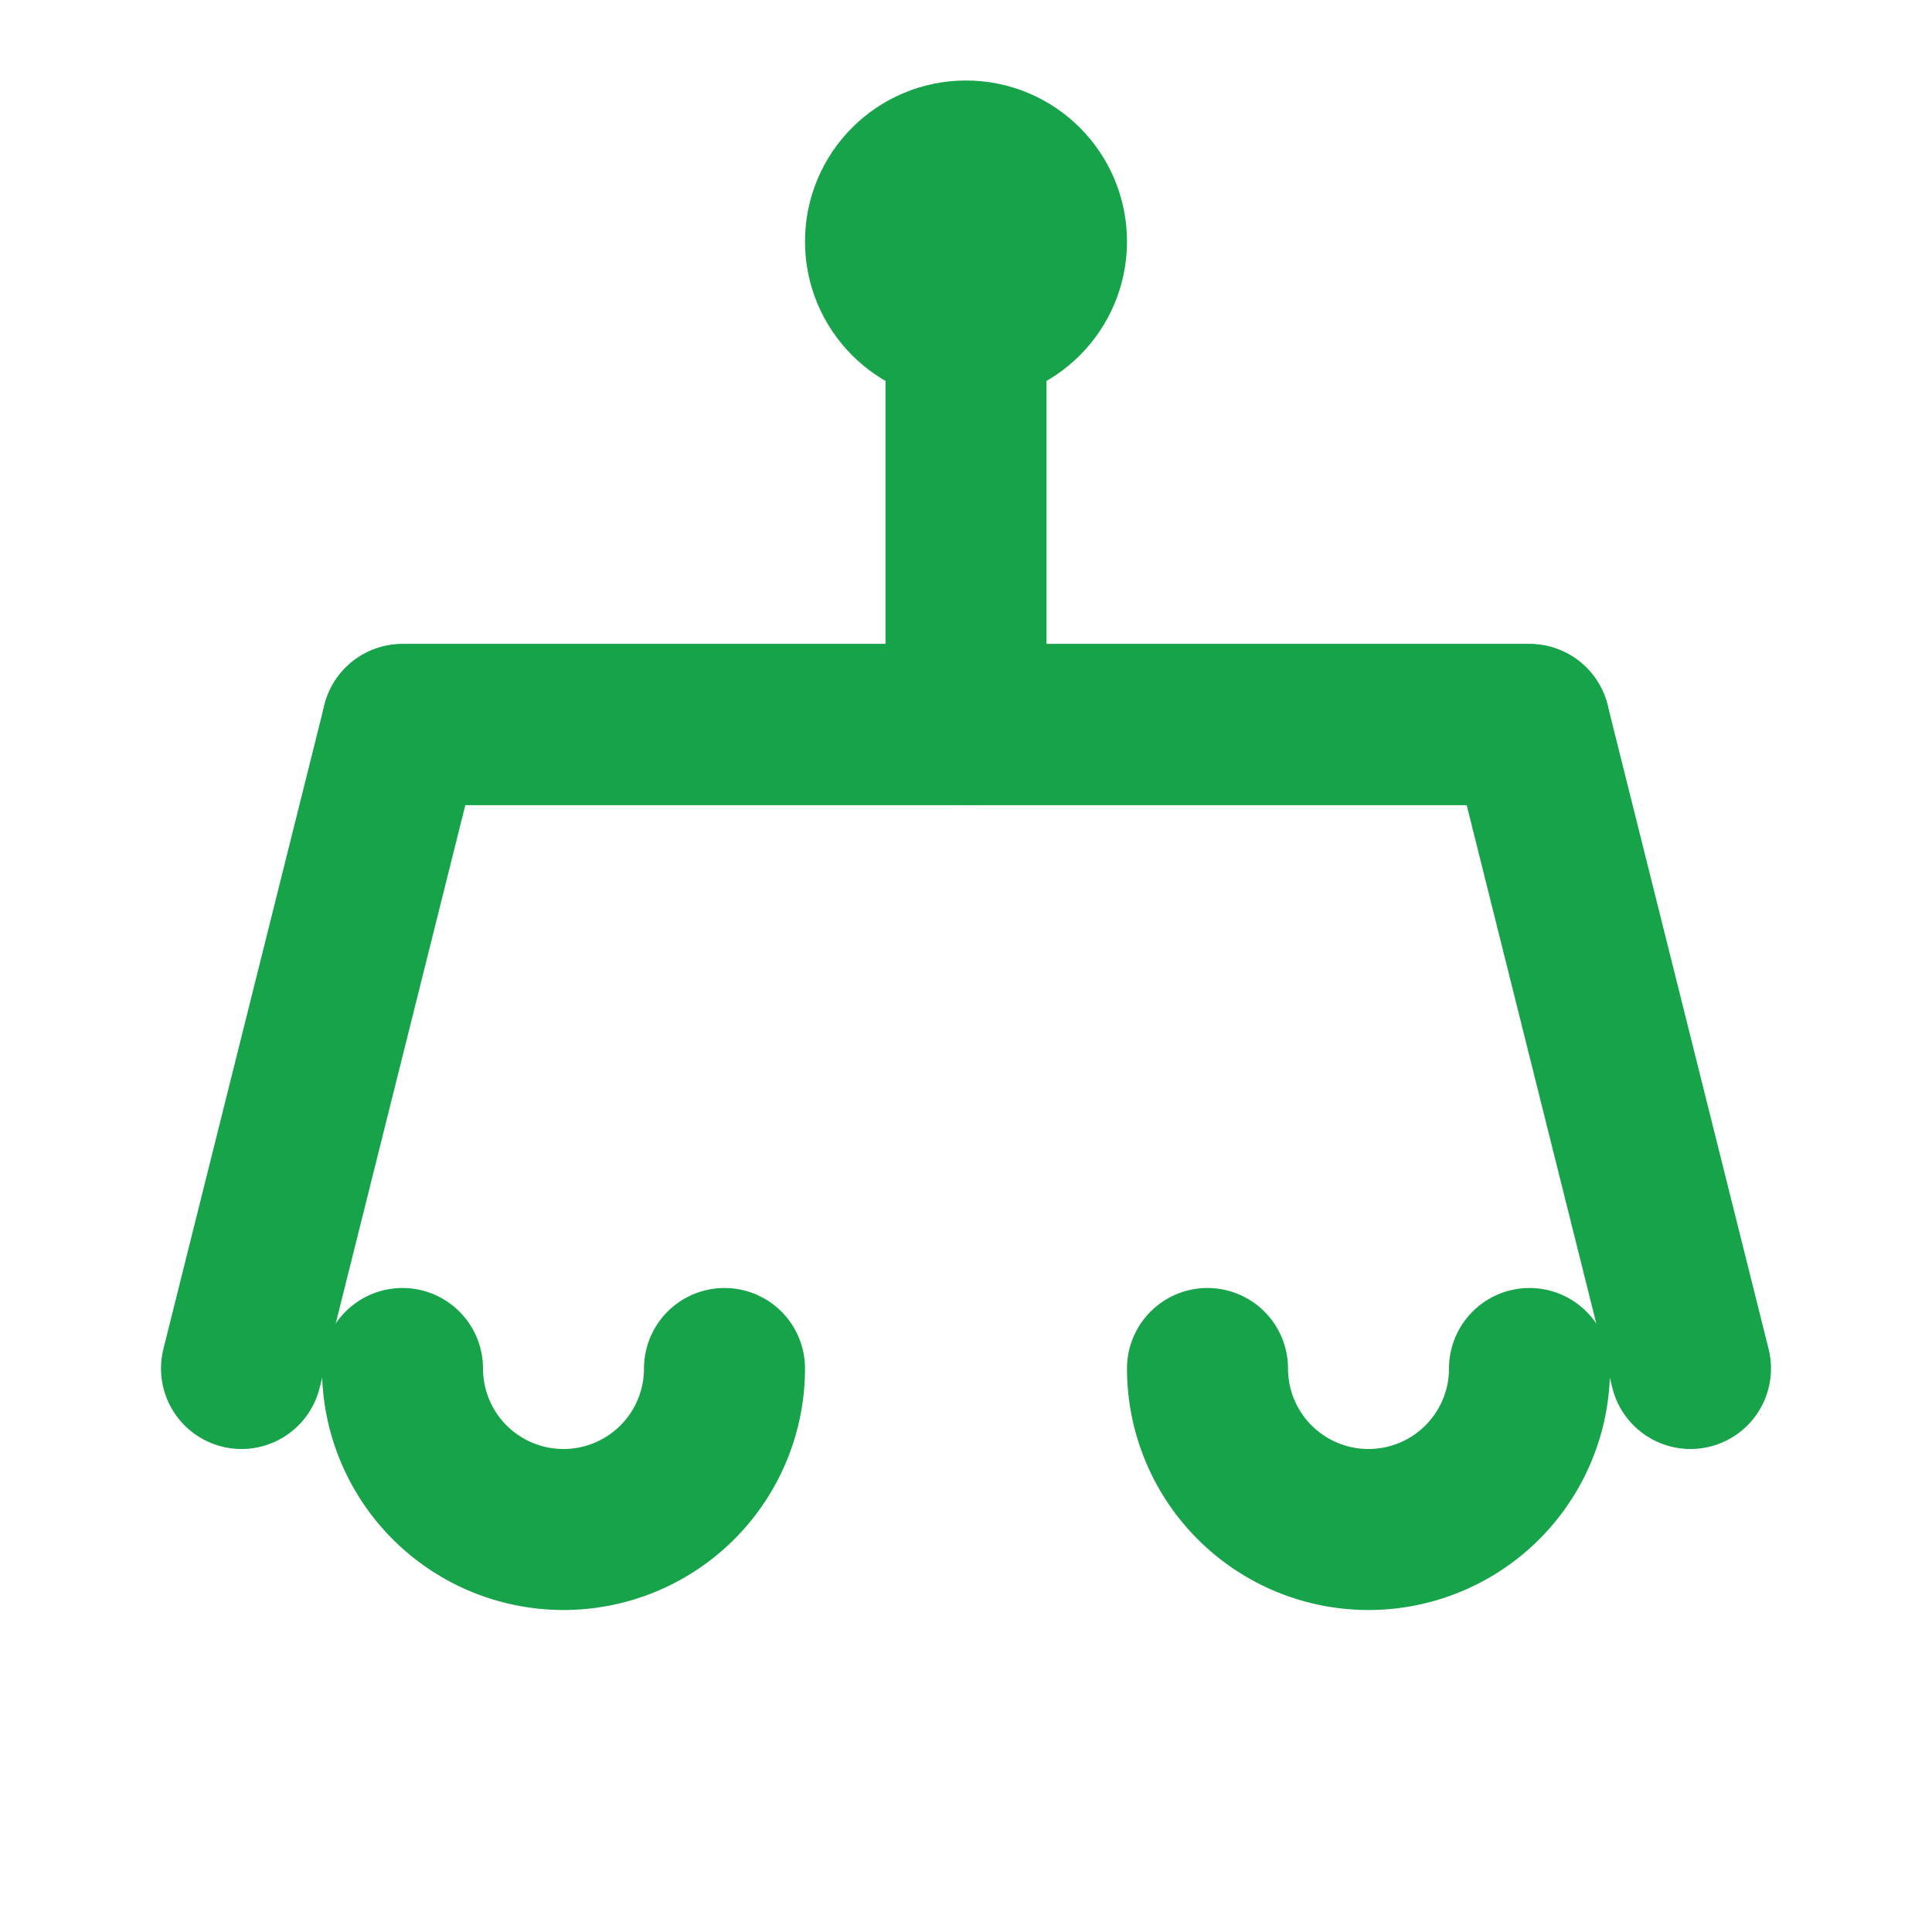
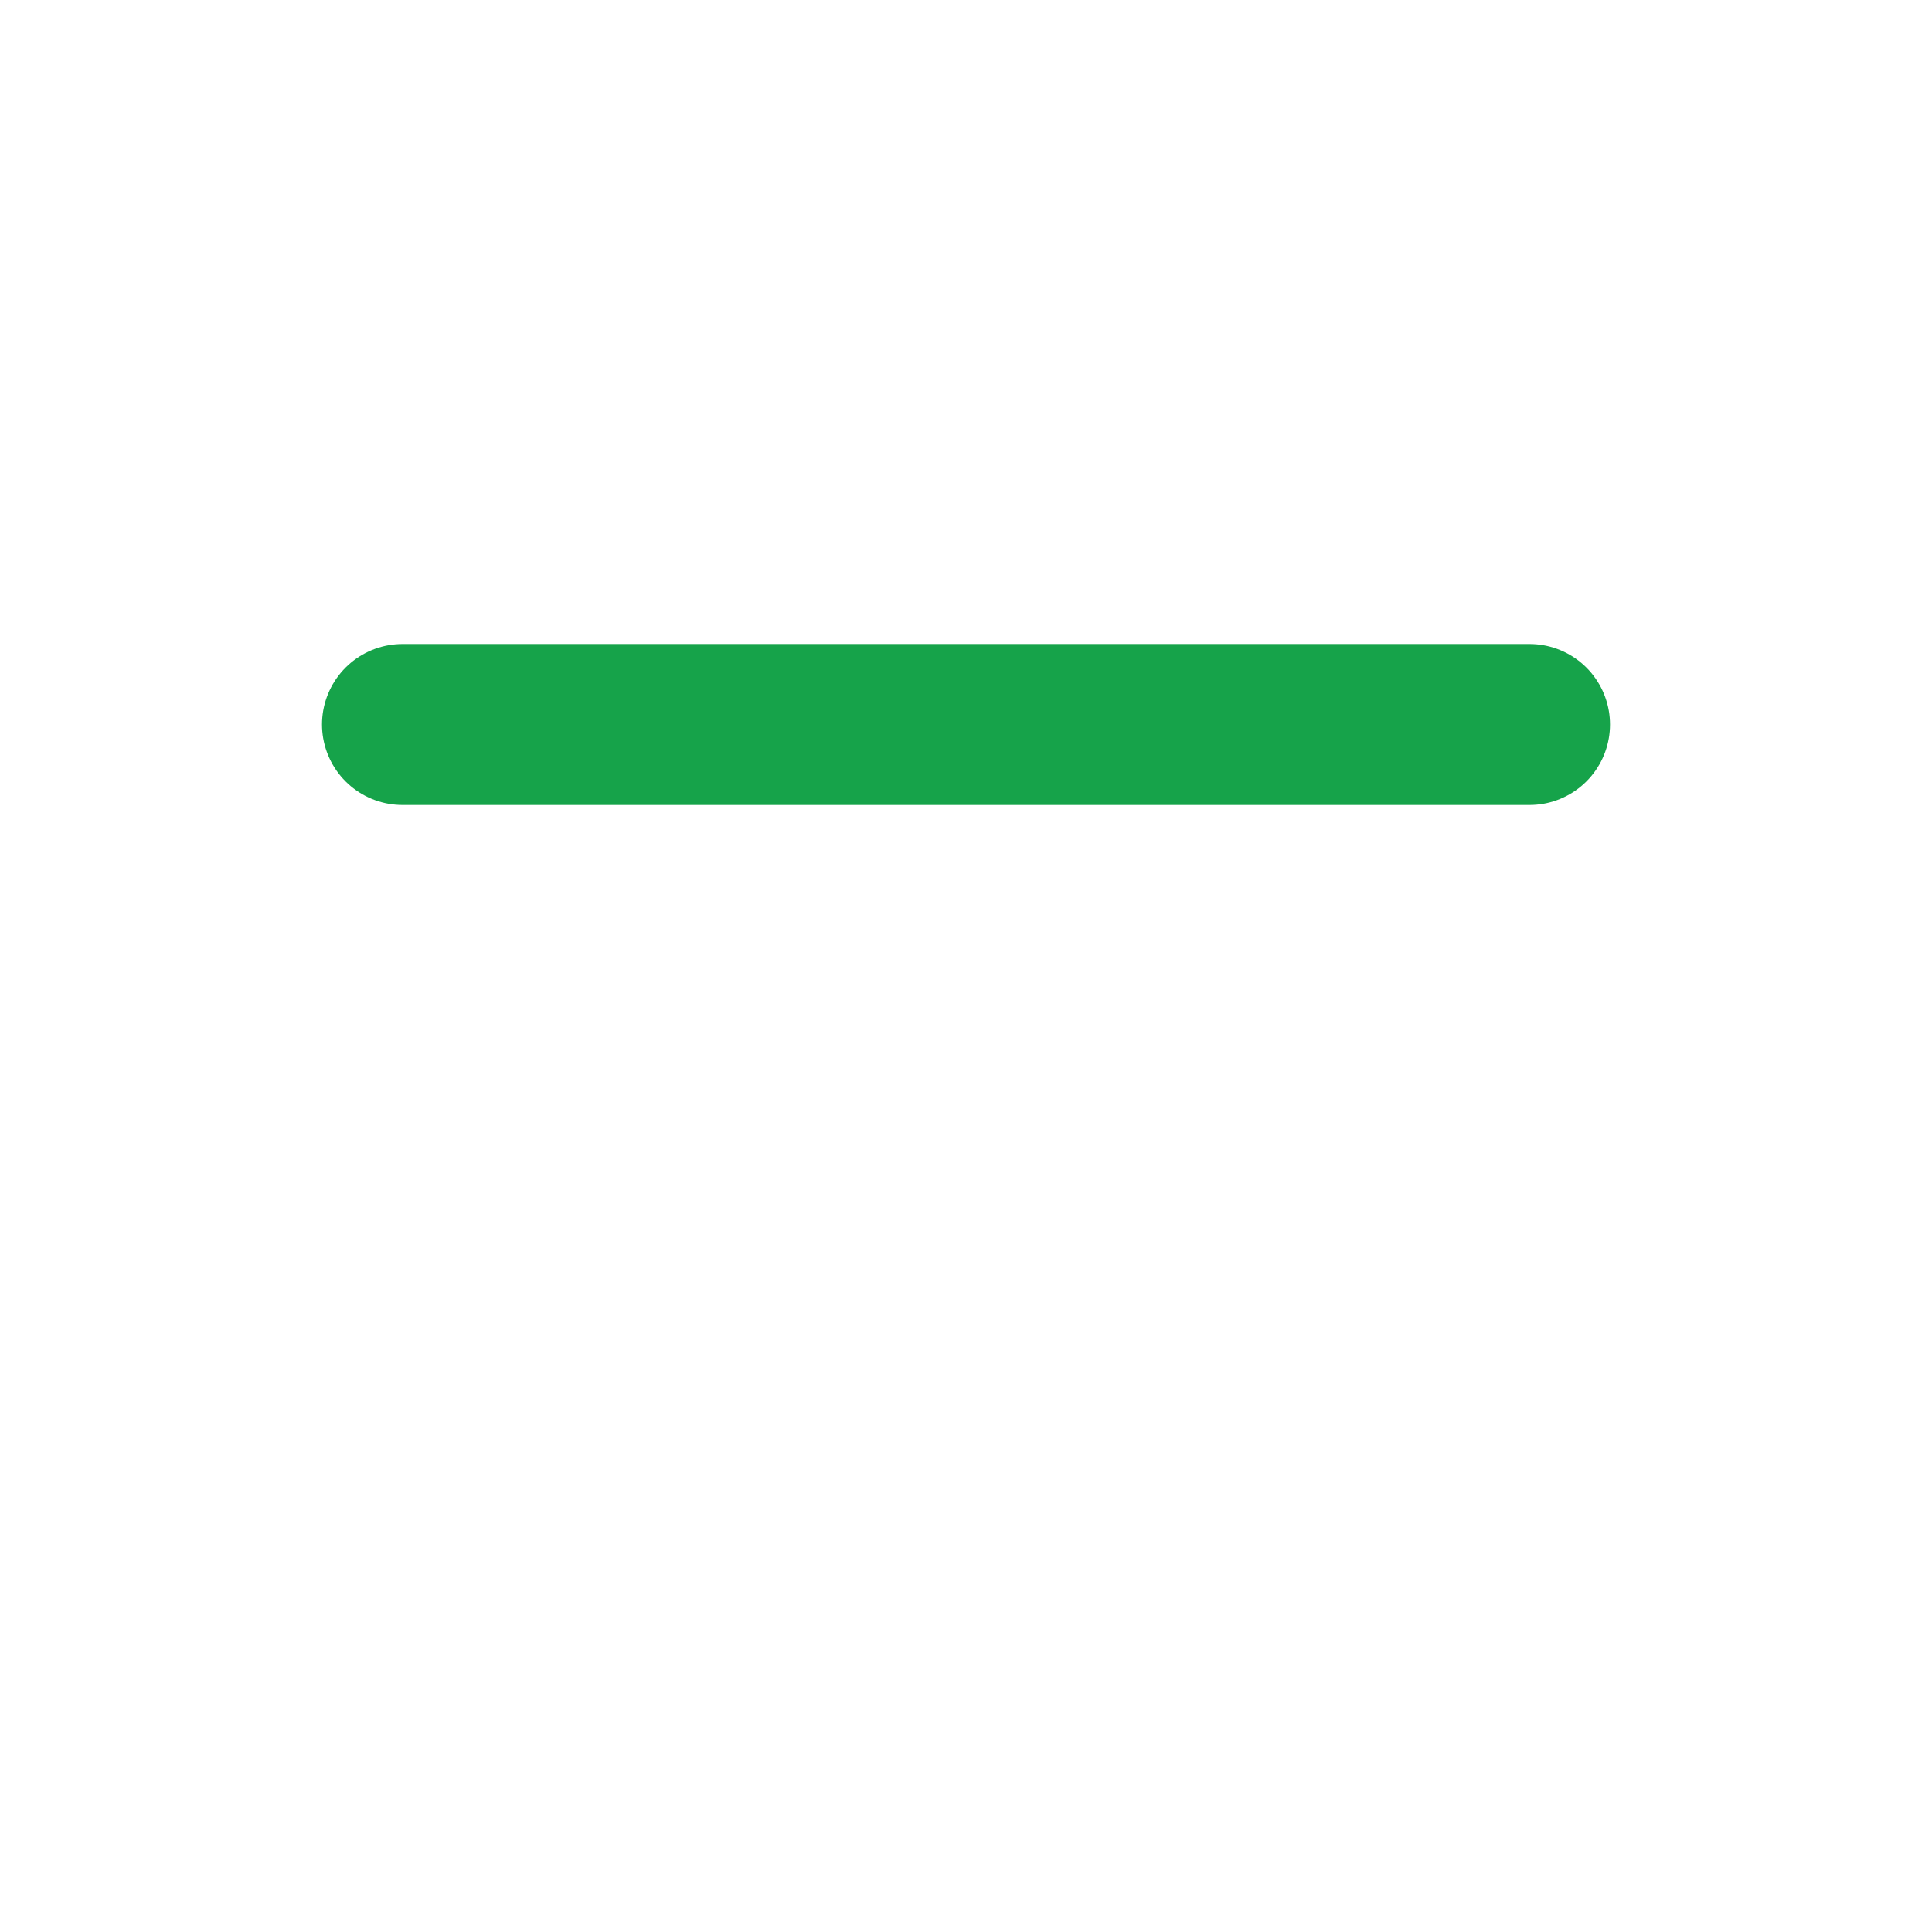
<svg xmlns="http://www.w3.org/2000/svg" width="32" height="32" viewBox="0 0 24 24" fill="none" stroke="#16a34a" stroke-width="2" stroke-linecap="round" stroke-linejoin="round">
-   <path d="m3 17 2-8h14l2 8" />
-   <path d="M12 3v6" />
-   <circle cx="12" cy="3" r="1" />
-   <path d="M5 17a2 2 0 1 0 4 0" />
-   <path d="M15 17a2 2 0 1 0 4 0" />
  <path d="M5 9h14" />
</svg>